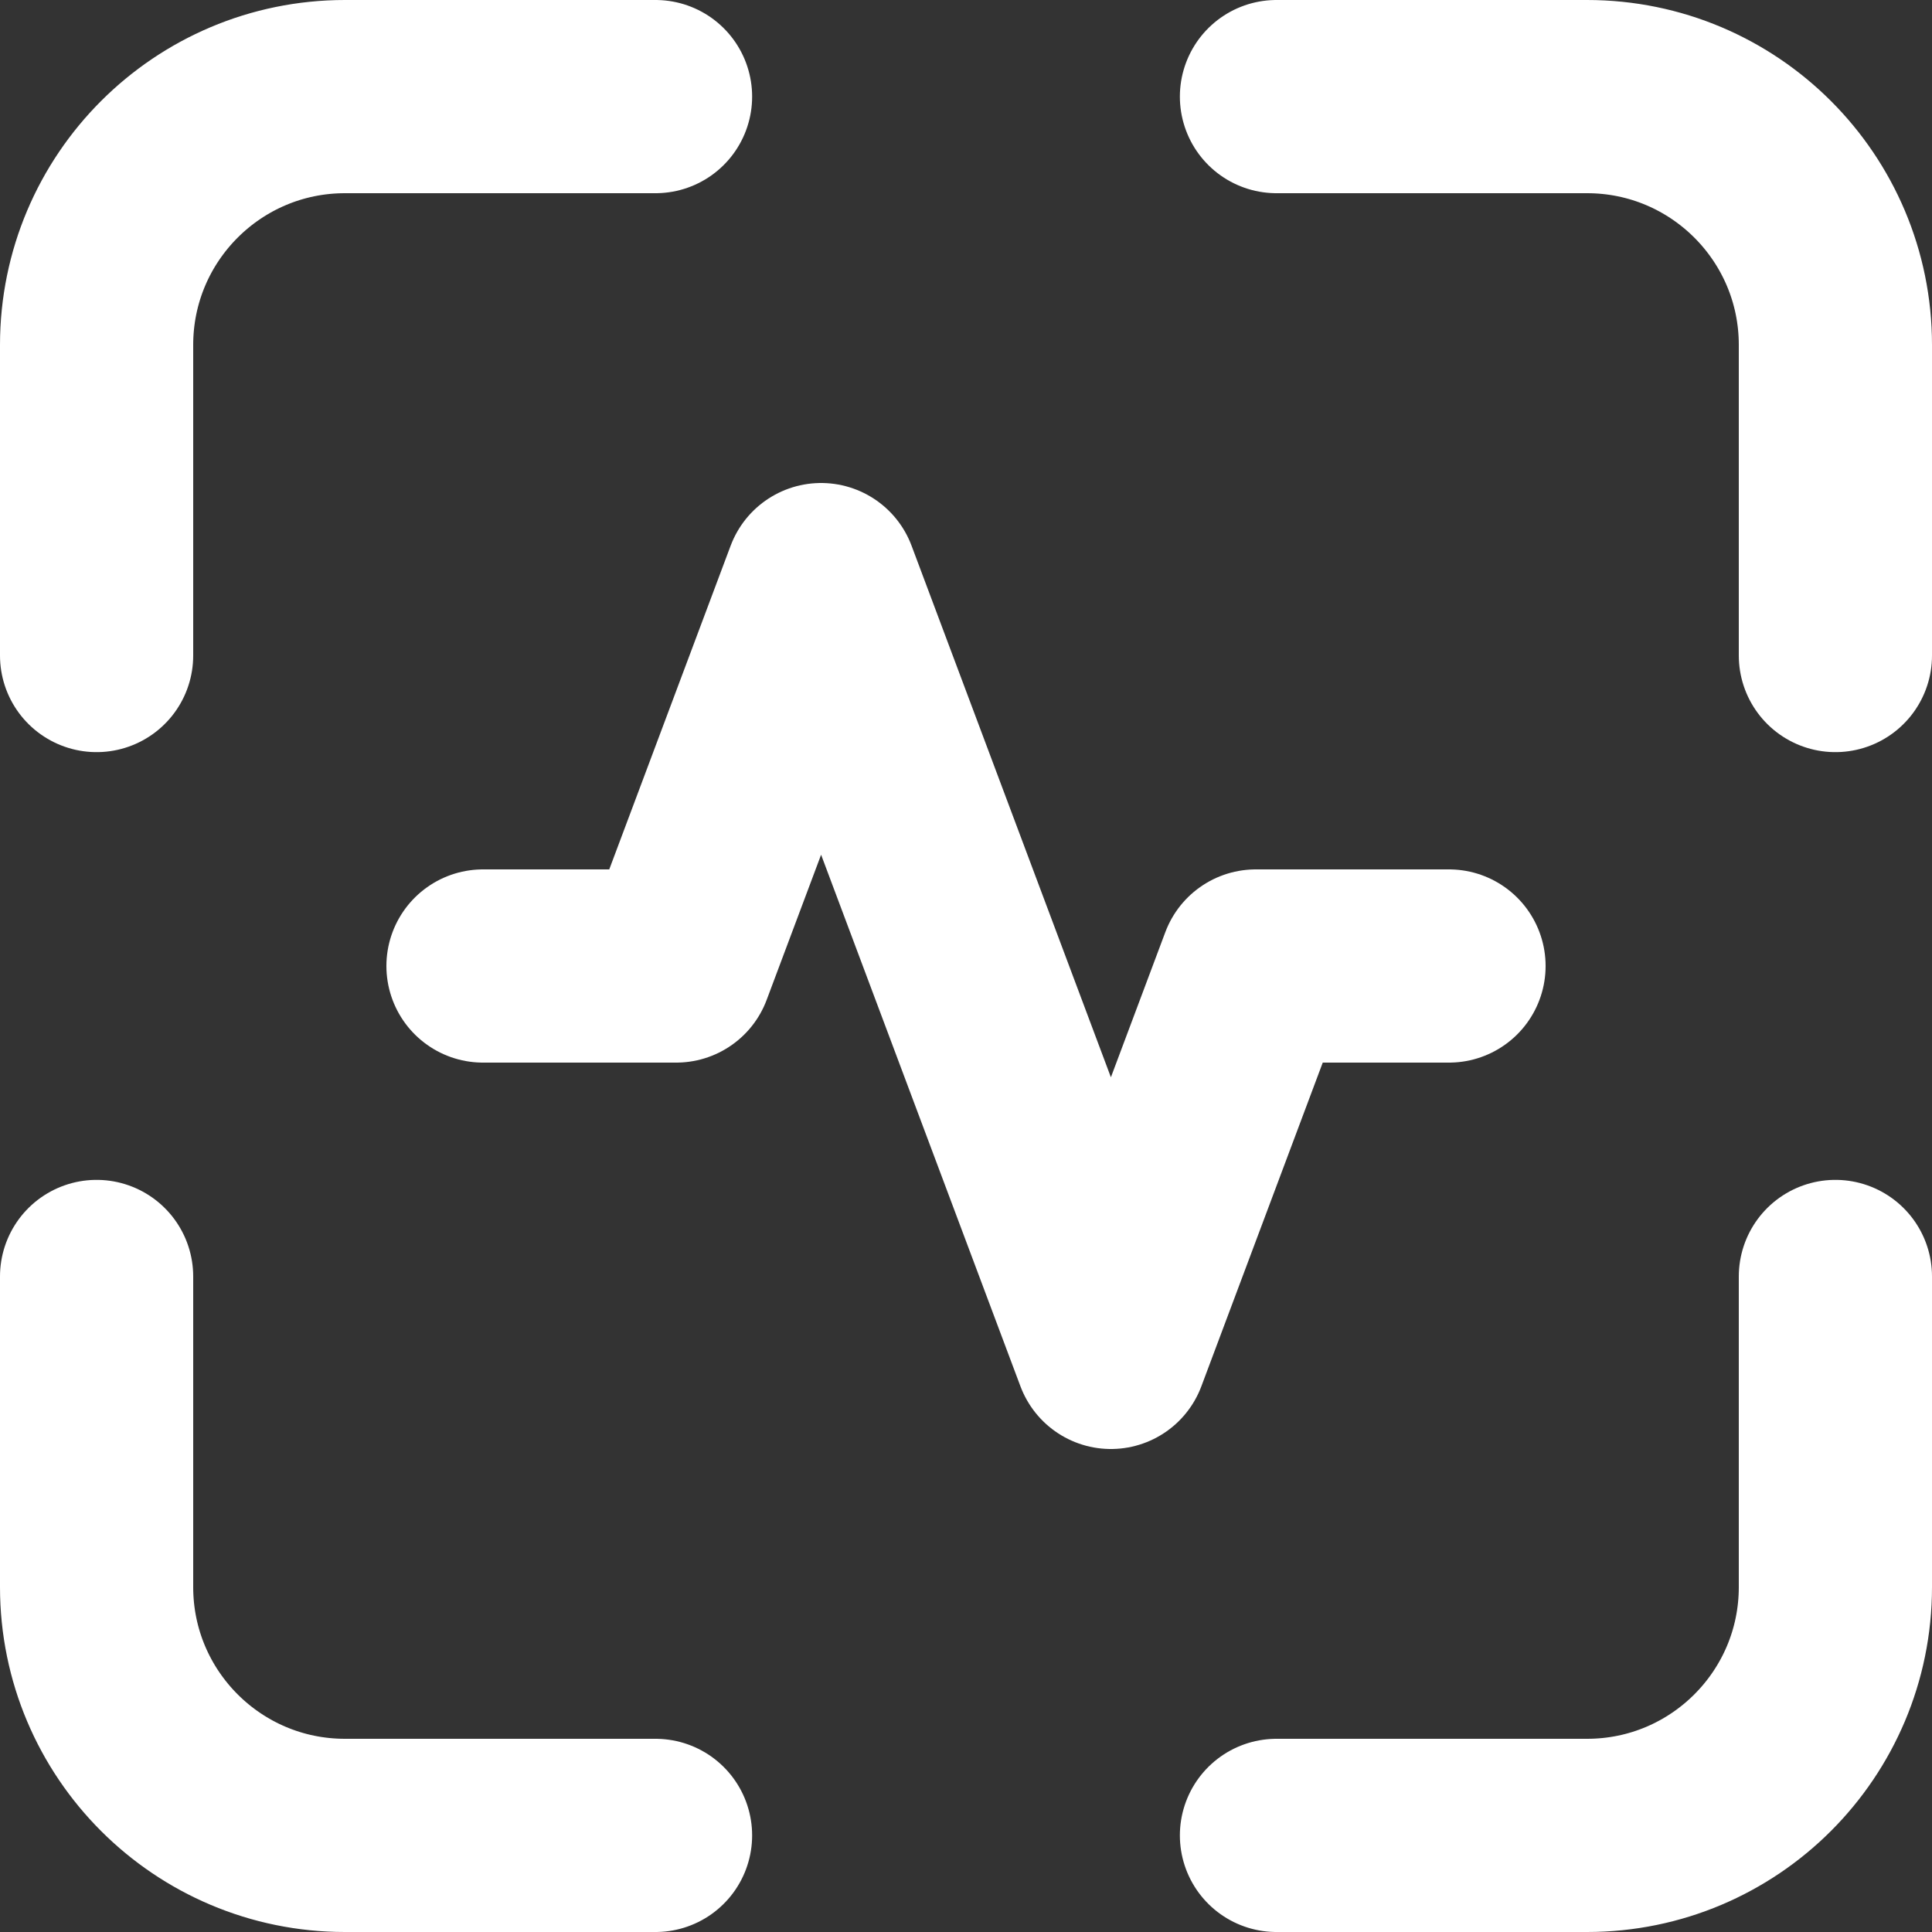
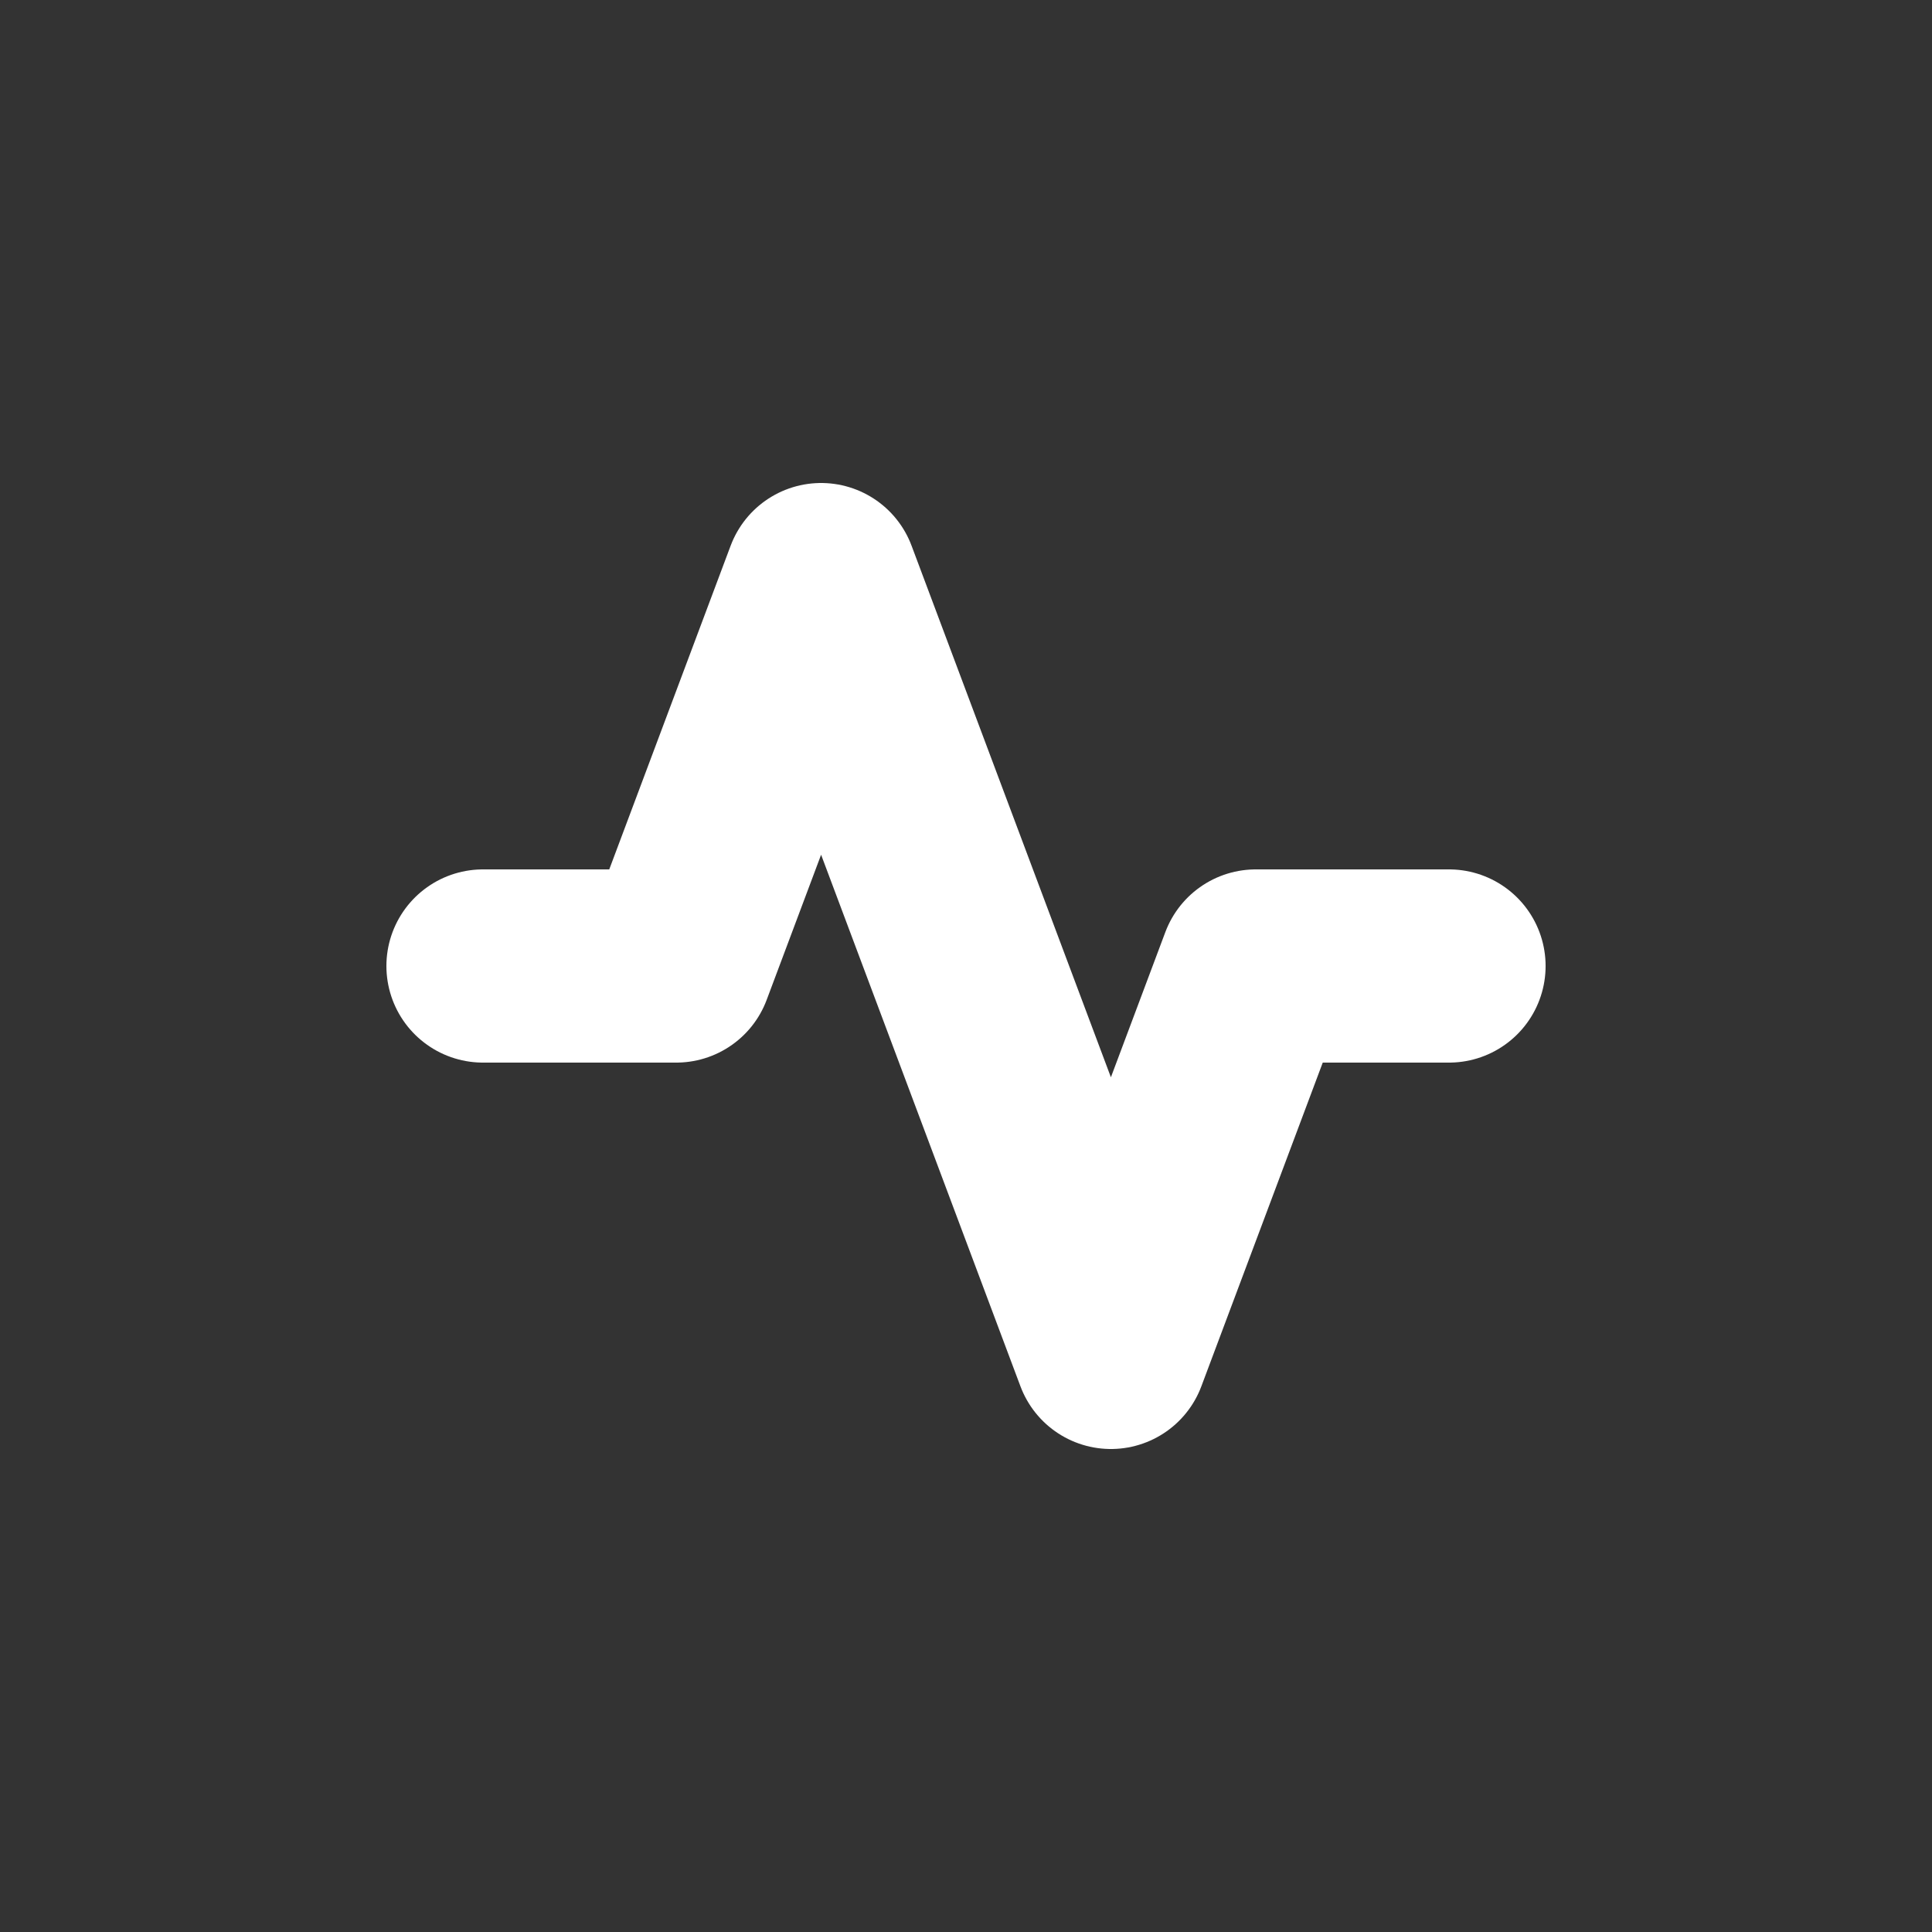
<svg xmlns="http://www.w3.org/2000/svg" width="20" height="20" viewBox="0 0 20 20" fill="none">
  <rect x="0" y="0" width="20" height="20" fill="#333333" stroke="none" />
  <path d="M15 10H13L11.5 14L8.5 6L7 10H5" stroke="white" stroke-width="2" stroke-linecap="round" stroke-linejoin="round" />
-   <path d="M1 6.786V3.571C1 2.151 2.151 1 3.571 1H6.786M1 13.214V16.429C1 17.849 2.151 19 3.571 19H6.786M13.214 1H16.429C17.849 1 19 2.151 19 3.571V6.786M13.214 19H16.429C17.849 19 19 17.849 19 16.429V13.214" stroke="white" stroke-width="2" stroke-linecap="round" />
</svg>